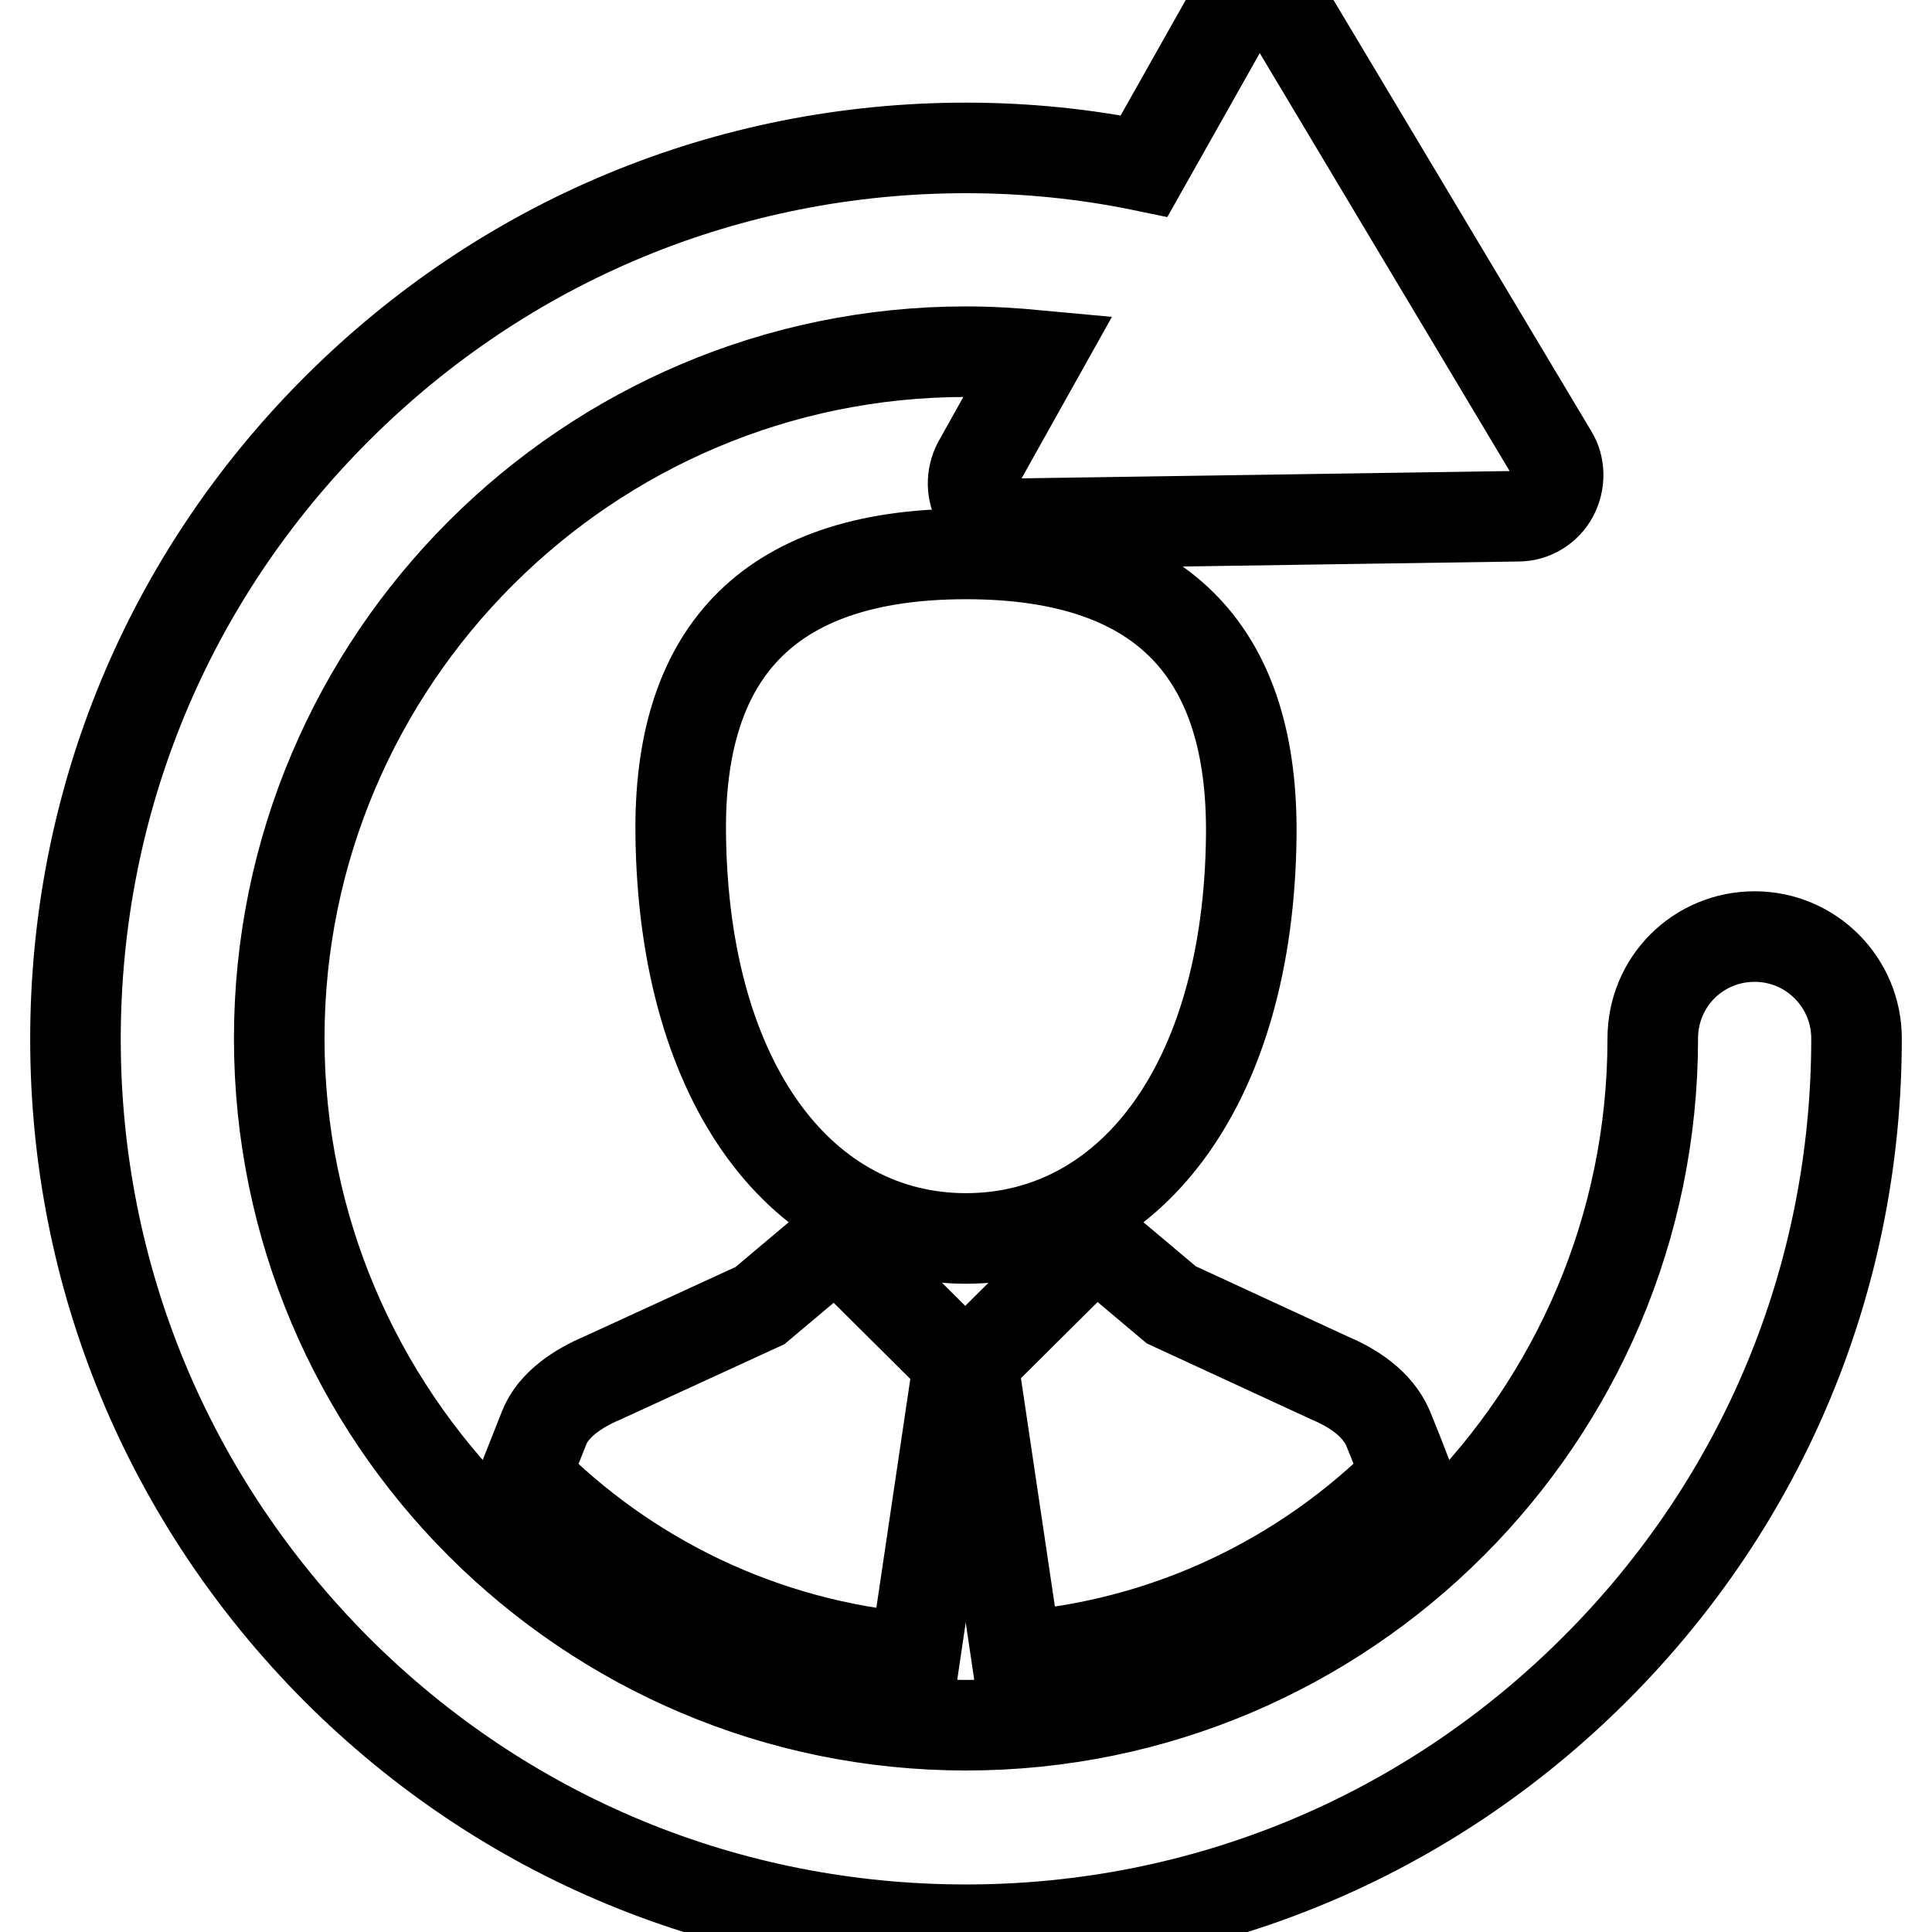
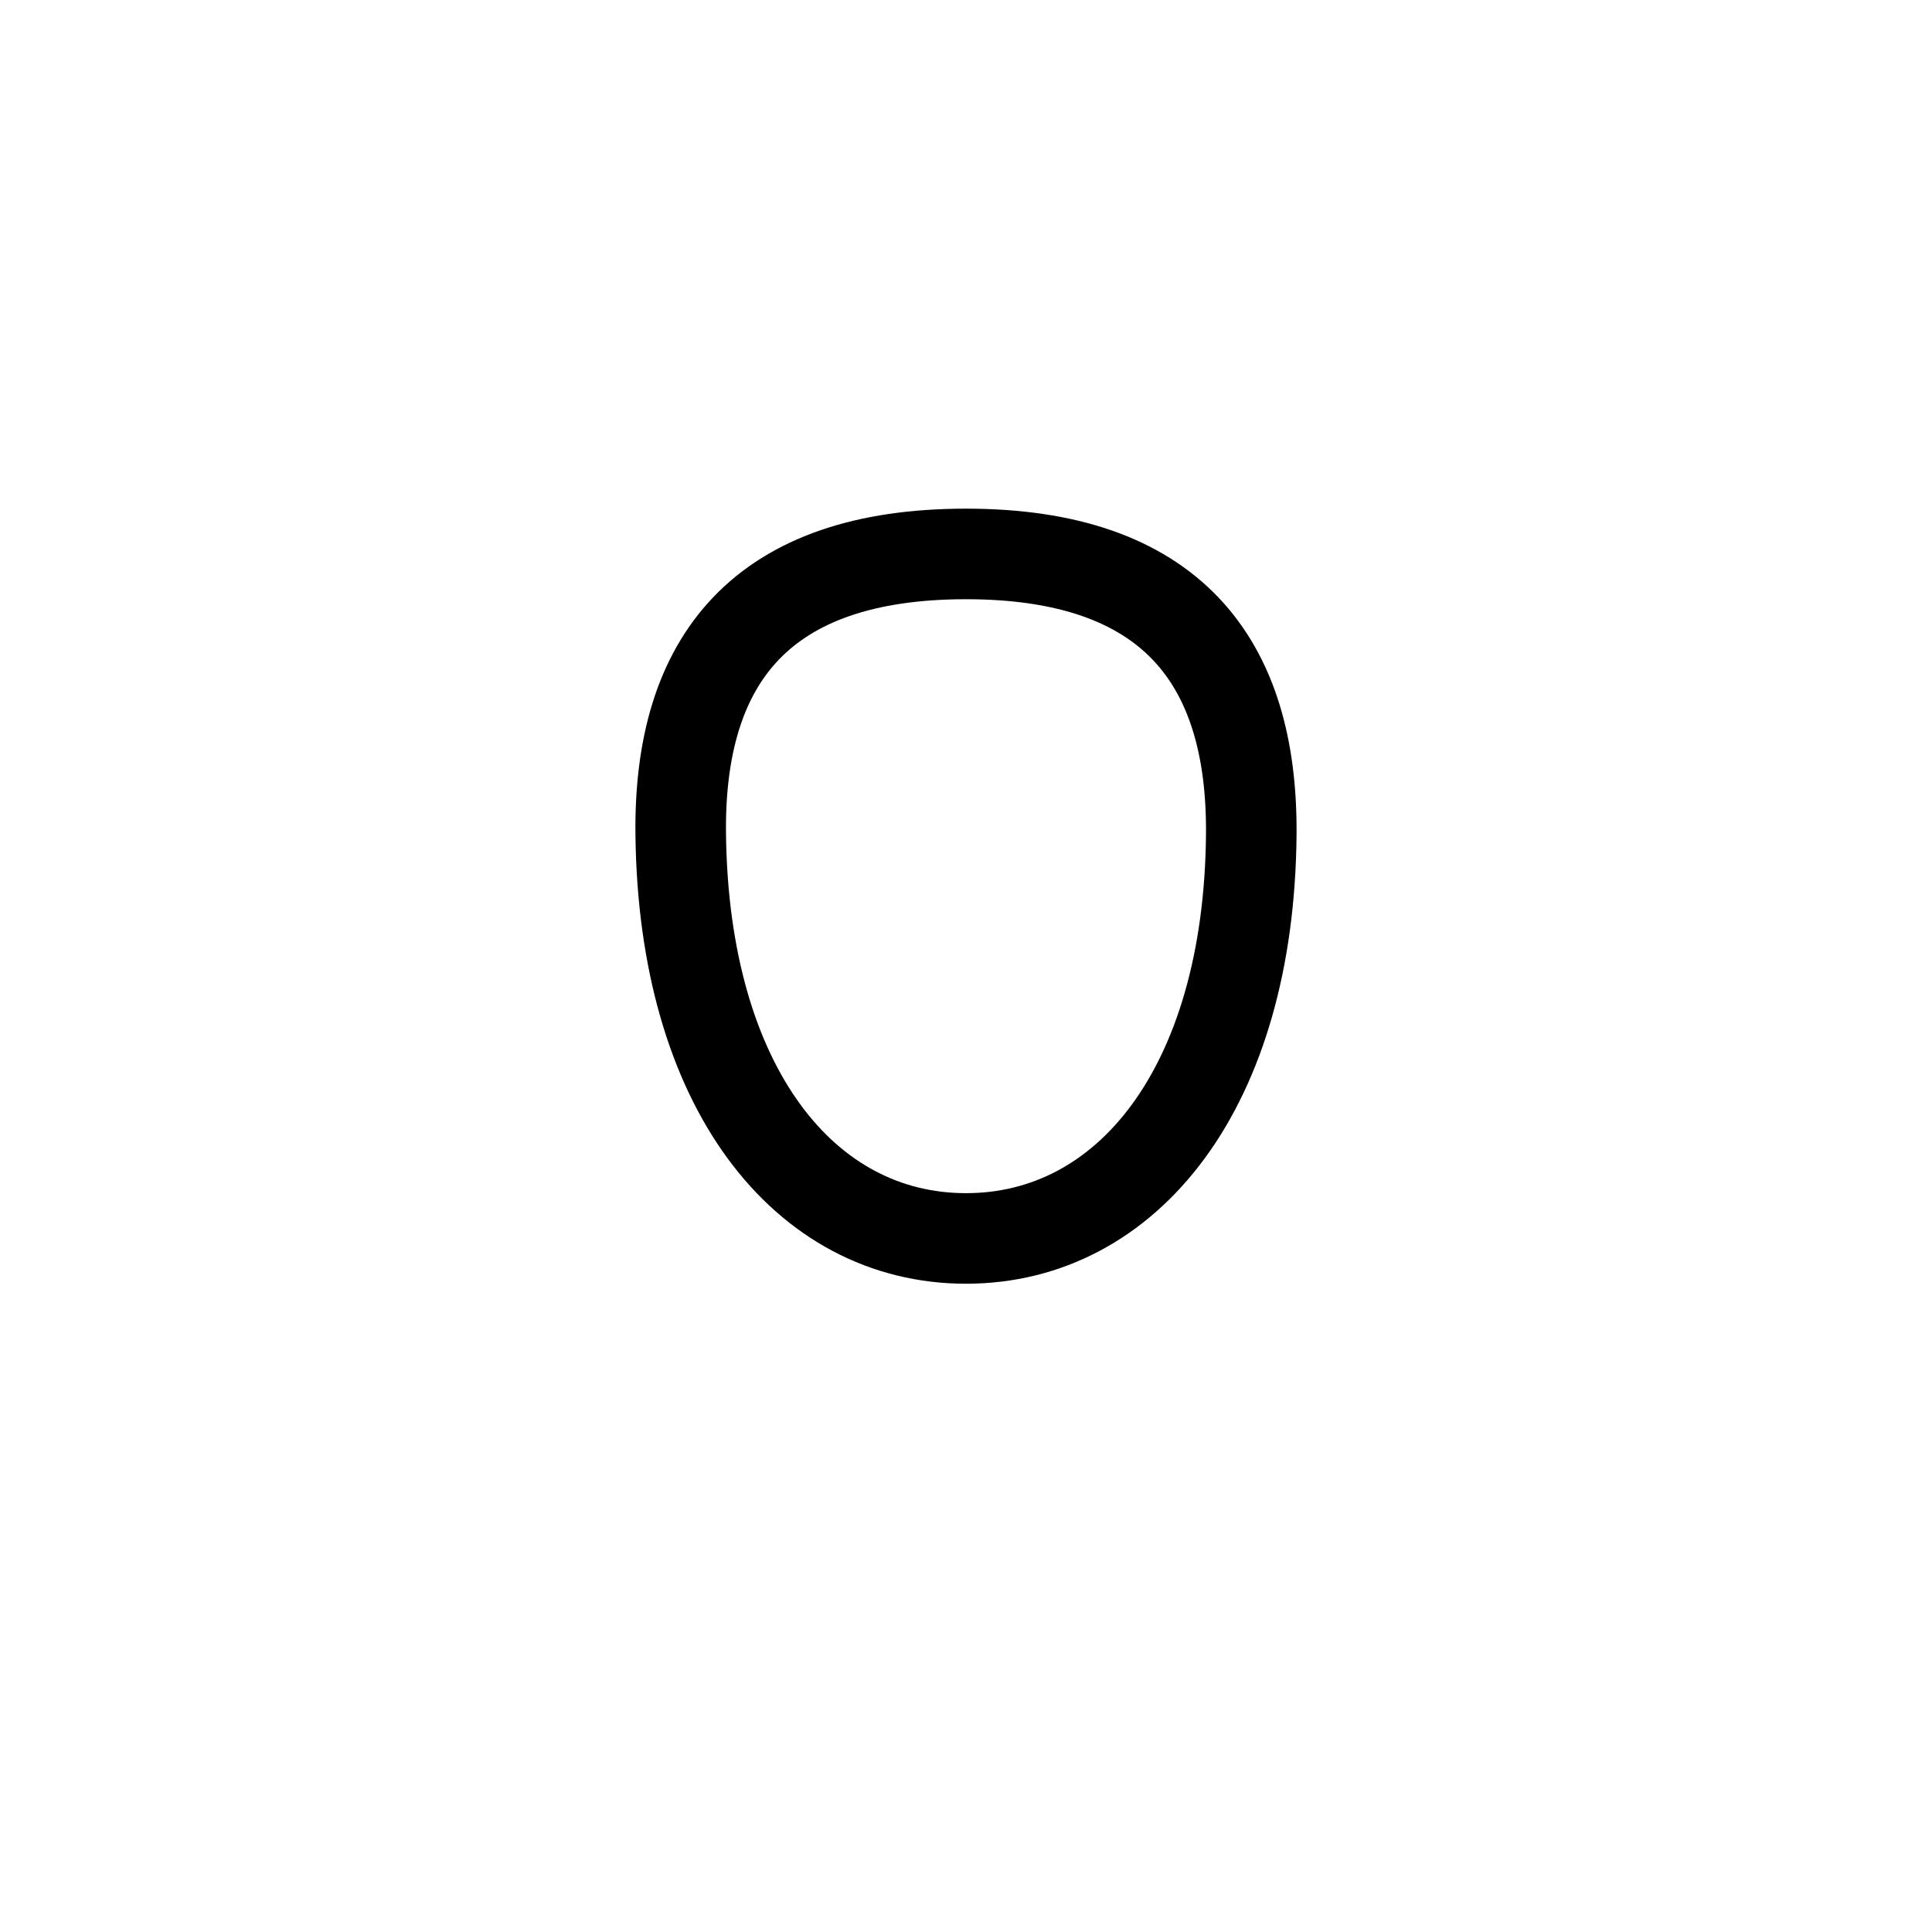
<svg xmlns="http://www.w3.org/2000/svg" version="1.1" x="0px" y="0px" viewBox="0 0 256 256" enable-background="new 0 0 256 256" xml:space="preserve">
  <g>
    <g>
      <g>
        <g>
-           <path stroke-width="12" fill-opacity="0" stroke="#000000" d="M232.5,124.1c-7.5,0-13.5,6-13.5,13.5c0,50.2-40.8,91-91,91c-50.2,0-91-40.8-91-91s40.9-91,91-91c3.2,0,6.4,0.2,9.6,0.5l-8,14.3c-0.9,1.7-0.9,3.8,0.1,5.4c1,1.6,2.7,2.6,4.6,2.6c0,0,0.1,0,0.1,0l66.8-1c1.9,0,3.7-1.1,4.6-2.8c0.9-1.7,0.9-3.8-0.1-5.4L171.5,3c-1-1.7-2.8-2.7-4.7-2.6c-1.9,0-3.7,1.1-4.6,2.8L151.6,22c-7.7-1.6-15.6-2.4-23.6-2.4c-31.5,0-61.1,12.3-83.4,34.6C22.3,76.5,10,106.1,10,137.7c0,31.5,12.3,61.1,34.6,83.5c22.3,22.3,51.9,34.5,83.4,34.5c31.5,0,61.1-12.3,83.4-34.6c22.3-22.3,34.6-51.9,34.6-83.5C246,130.2,240,124.1,232.5,124.1z" />
-           <path stroke-width="12" fill-opacity="0" stroke="#000000" d="M186.4,195.5c-1.5-3.9-2.5-6.3-2.5-6.3c-1.4-3.2-4.6-5.3-7.7-6.6l-21-9.7l-10.1-8.5l-16.2,16.1l5.8,39C154.9,217.9,173,209,186.4,195.5z" />
-           <path stroke-width="12" fill-opacity="0" stroke="#000000" d="M79.8,182.6c-3.1,1.3-6.5,3.5-7.7,6.6c0,0-1,2.5-2.5,6.3c13.4,13.6,31.5,22.5,51.6,24.2l5.8-39.1l-16.2-16.1l-10.1,8.5L79.8,182.6z" />
          <path stroke-width="12" fill-opacity="0" stroke="#000000" d="M165.8,110.6C166,87.4,155,73.4,128,73.4c-27,0-38.1,13.9-37.8,37.2c0.4,33.5,16.4,53.5,37.8,53.5C149.4,164.1,165.5,144.1,165.8,110.6z" />
        </g>
      </g>
      <g />
      <g />
      <g />
      <g />
      <g />
      <g />
      <g />
      <g />
      <g />
      <g />
      <g />
      <g />
      <g />
      <g />
      <g />
    </g>
  </g>
</svg>